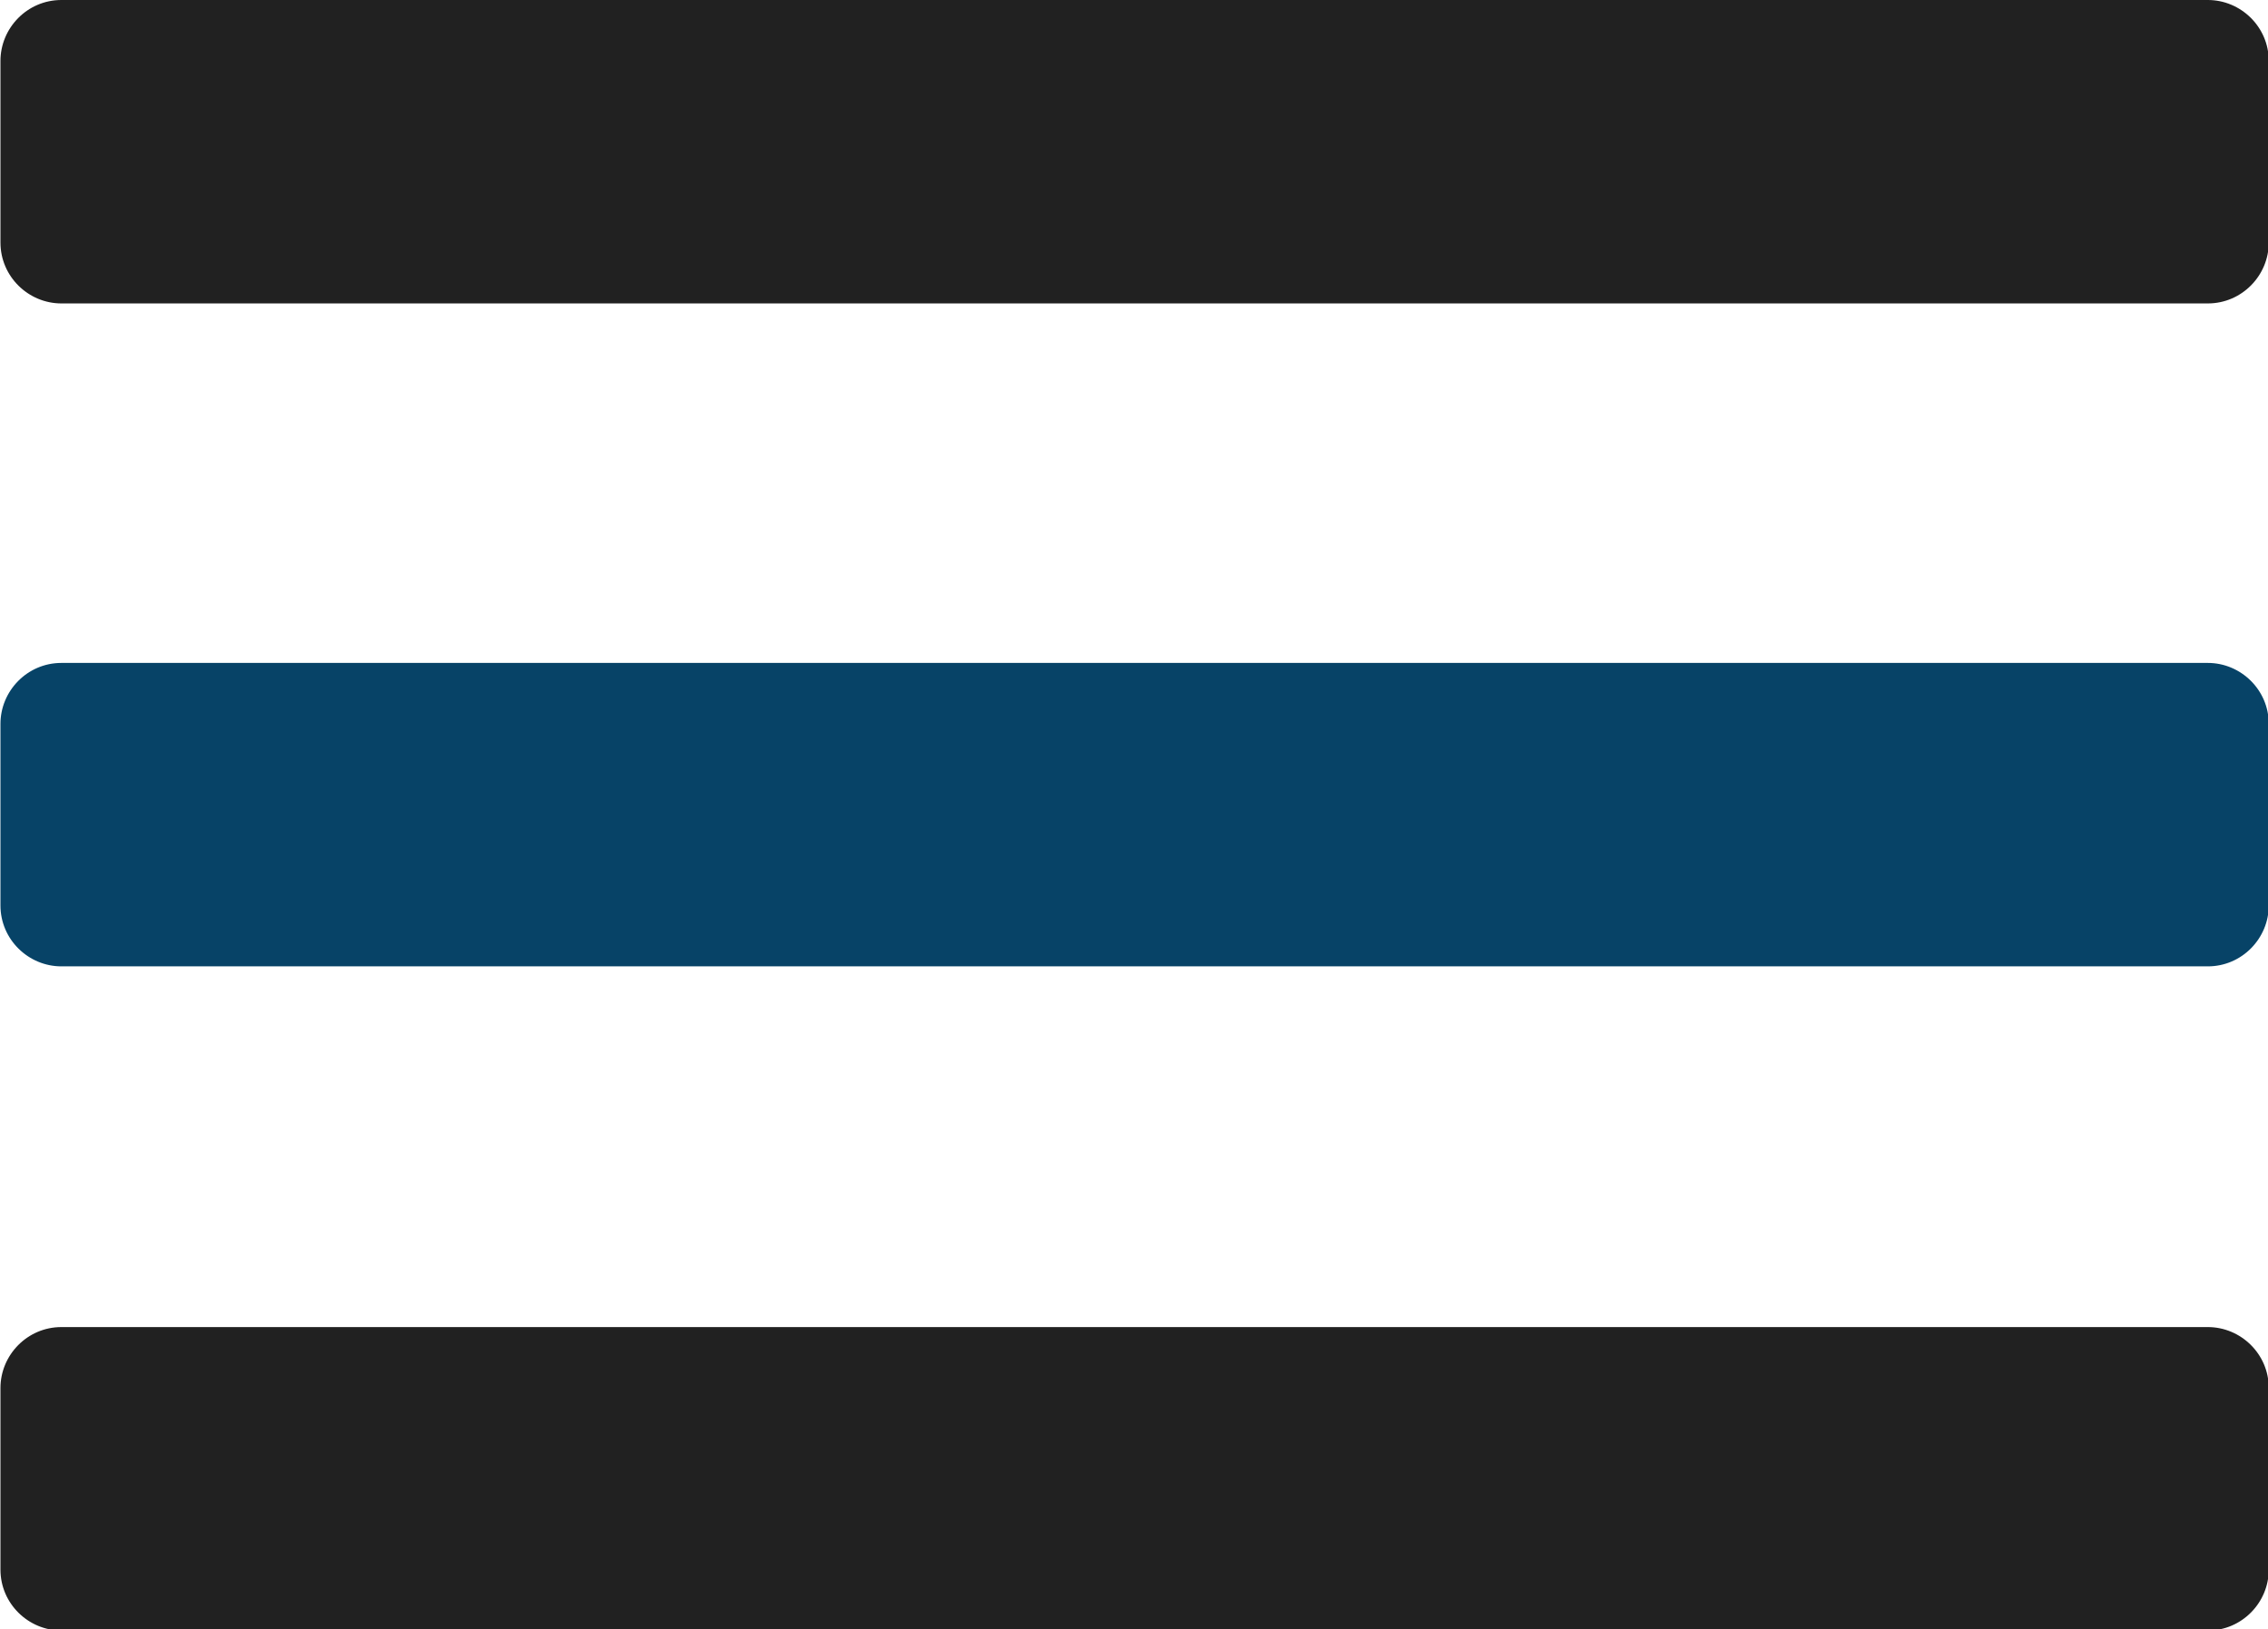
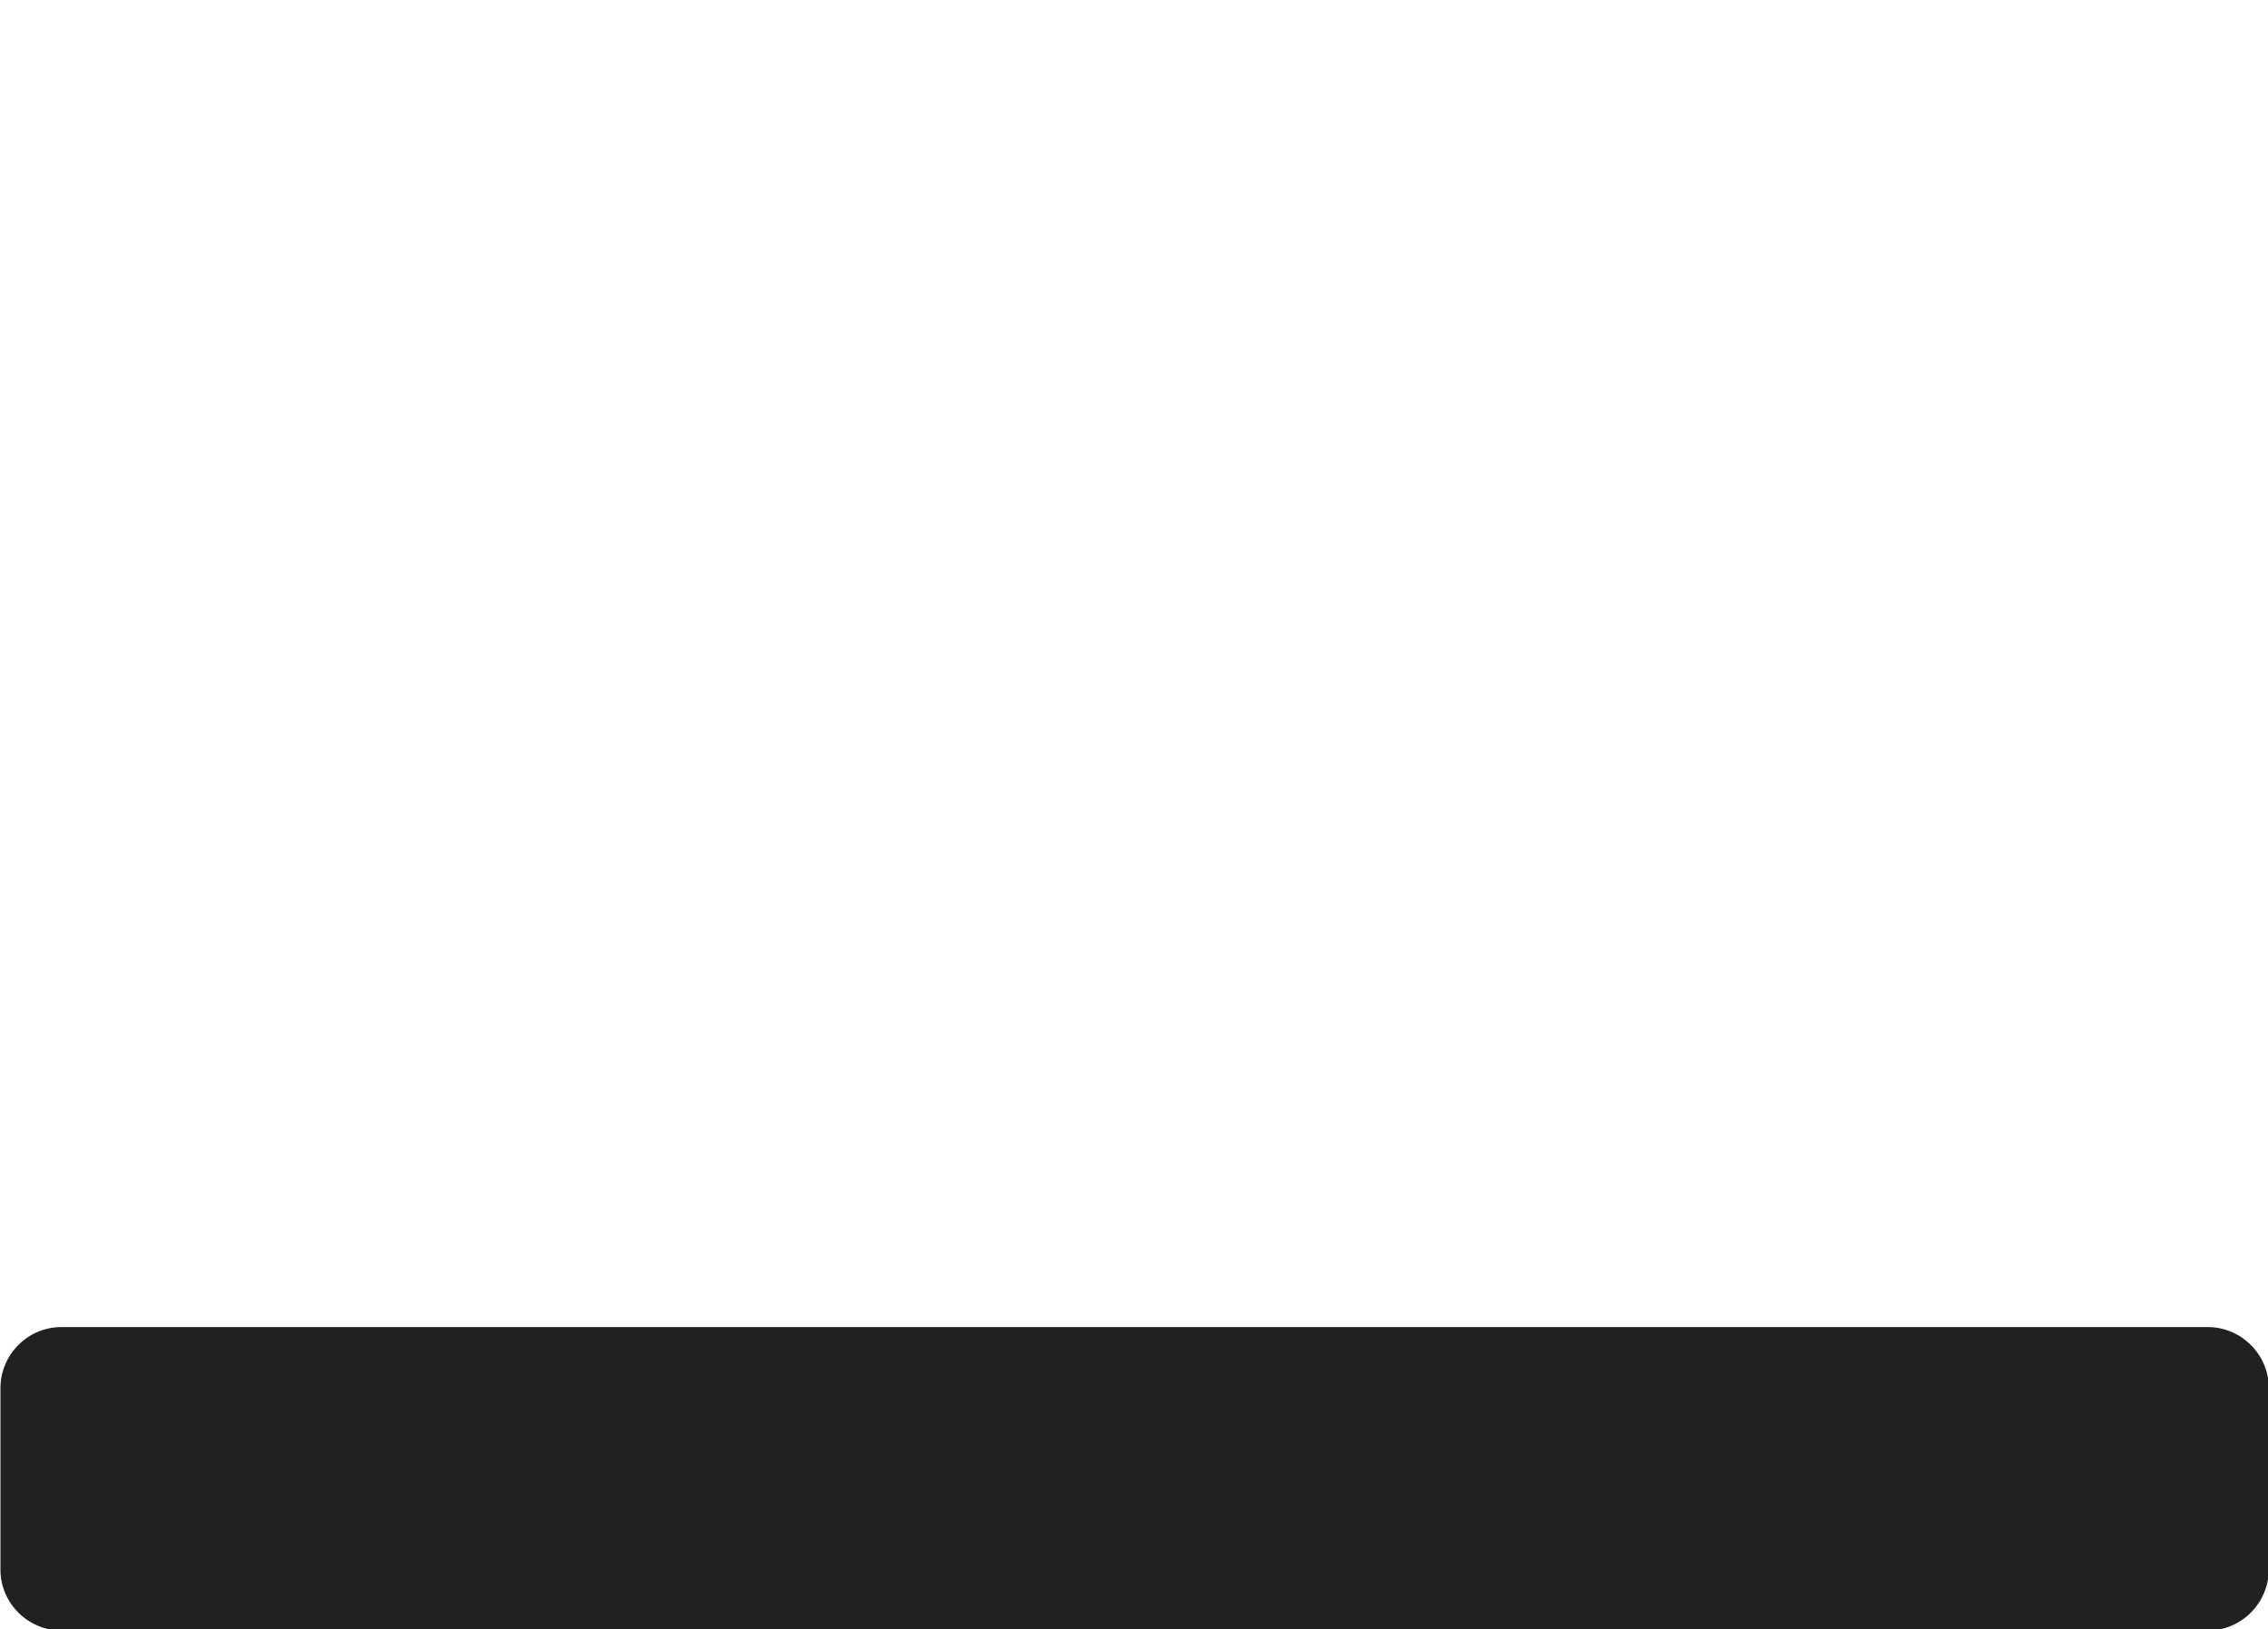
<svg xmlns="http://www.w3.org/2000/svg" xml:space="preserve" width="7.269mm" height="5.223mm" version="1.1" style="shape-rendering:geometricPrecision; text-rendering:geometricPrecision; image-rendering:optimizeQuality; fill-rule:evenodd; clip-rule:evenodd" viewBox="0 0 1.86 1.337">
  <defs>
    <style type="text/css">
   
    .fil1 {fill:#074367;fill-rule:nonzero}
    .fil0 {fill:#212121;fill-rule:nonzero}
   
  </style>
  </defs>
  <g id="Layer_x0020_1">
-     <path class="fil0" d="M0.05 0l1.761 0c0.027,0 0.05,0.022 0.05,0.05l-0 0.149c0,0.027 -0.022,0.05 -0.05,0.05l-1.761 0c-0.027,0 -0.05,-0.022 -0.05,-0.05l-0 -0.149c0,-0.027 0.022,-0.05 0.05,-0.05z" />
-     <path class="fil1" d="M0.05 0.544l1.761 0c0.027,0 0.05,0.022 0.05,0.05l-0 0.149c0,0.027 -0.022,0.05 -0.05,0.05l-1.761 0c-0.027,0 -0.05,-0.022 -0.05,-0.05l-0 -0.149c0,-0.027 0.022,-0.05 0.05,-0.05z" />
    <path class="fil0" d="M0.05 1.089l1.761 0c0.027,0 0.05,0.022 0.05,0.05l-0 0.149c0,0.027 -0.022,0.05 -0.05,0.05l-1.761 0c-0.027,0 -0.05,-0.022 -0.05,-0.05l-0 -0.149c0,-0.027 0.022,-0.05 0.05,-0.05z" />
  </g>
</svg>